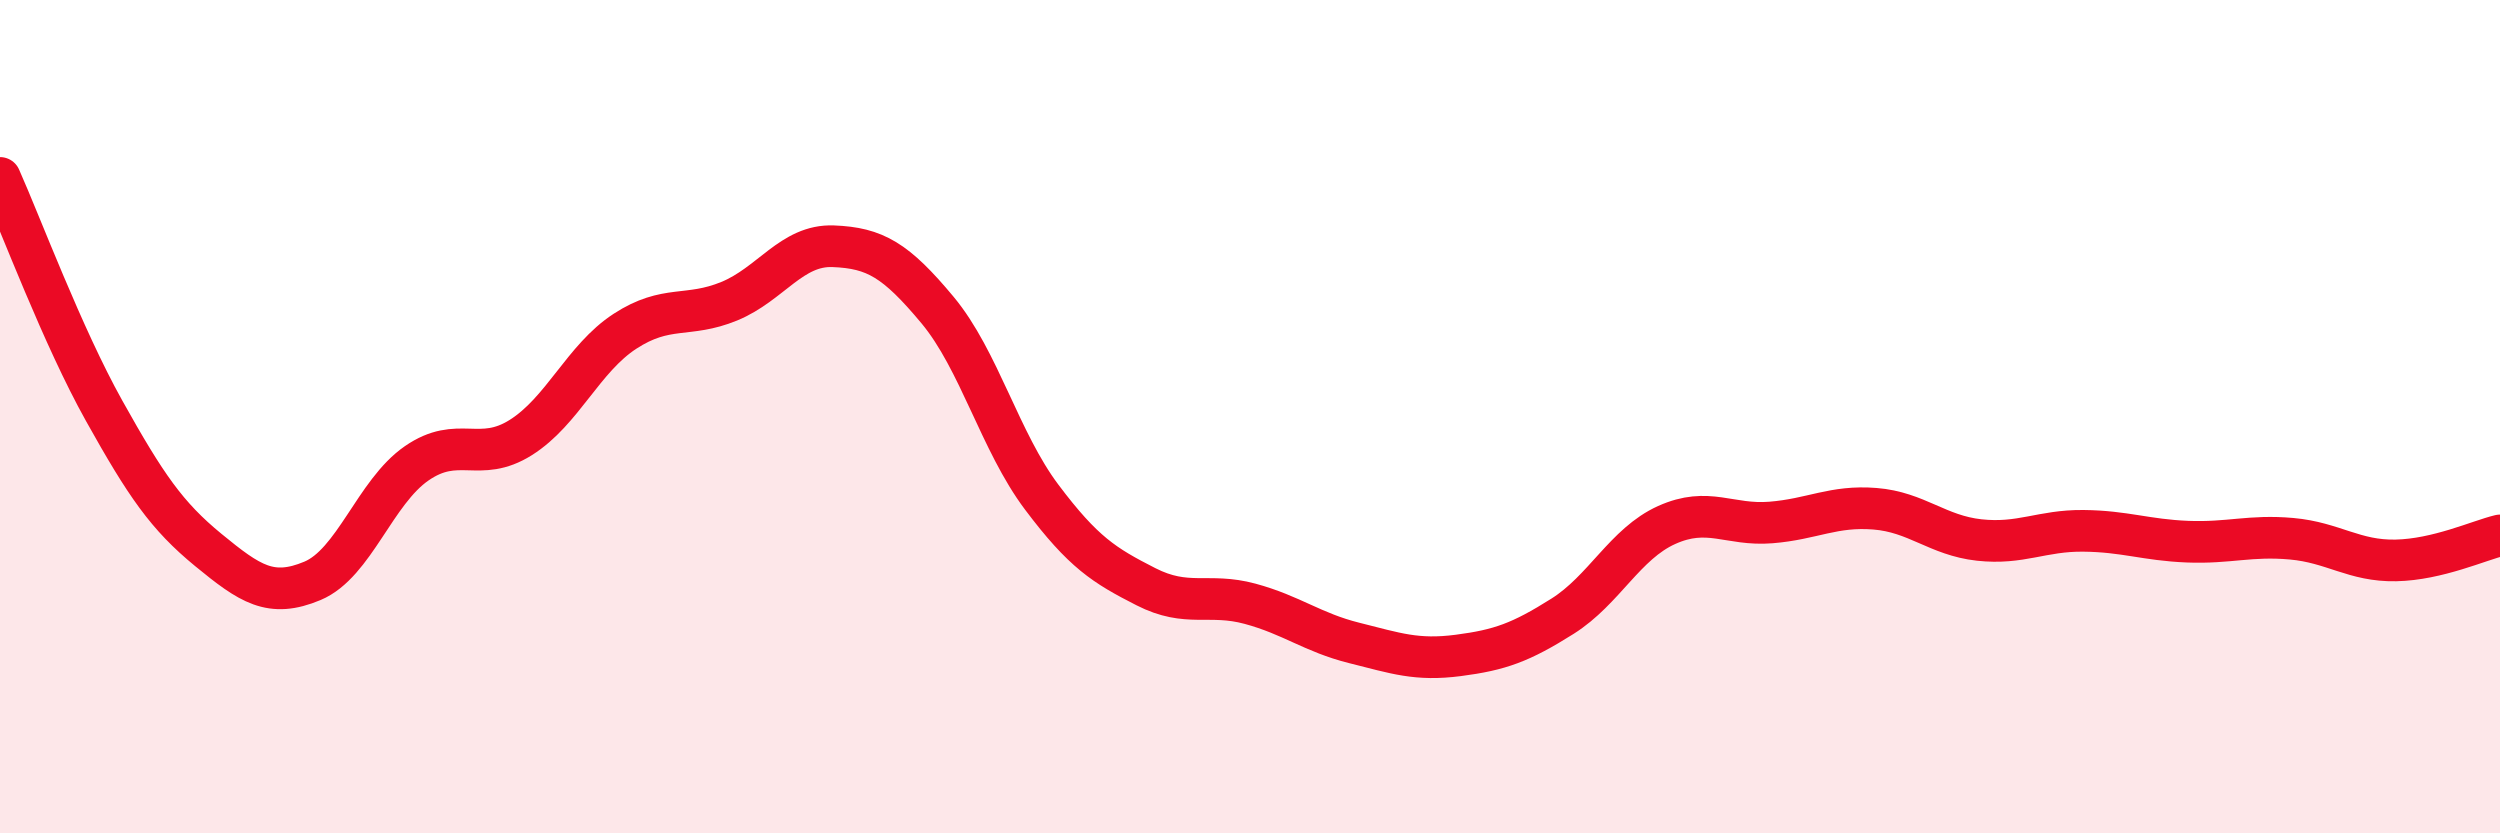
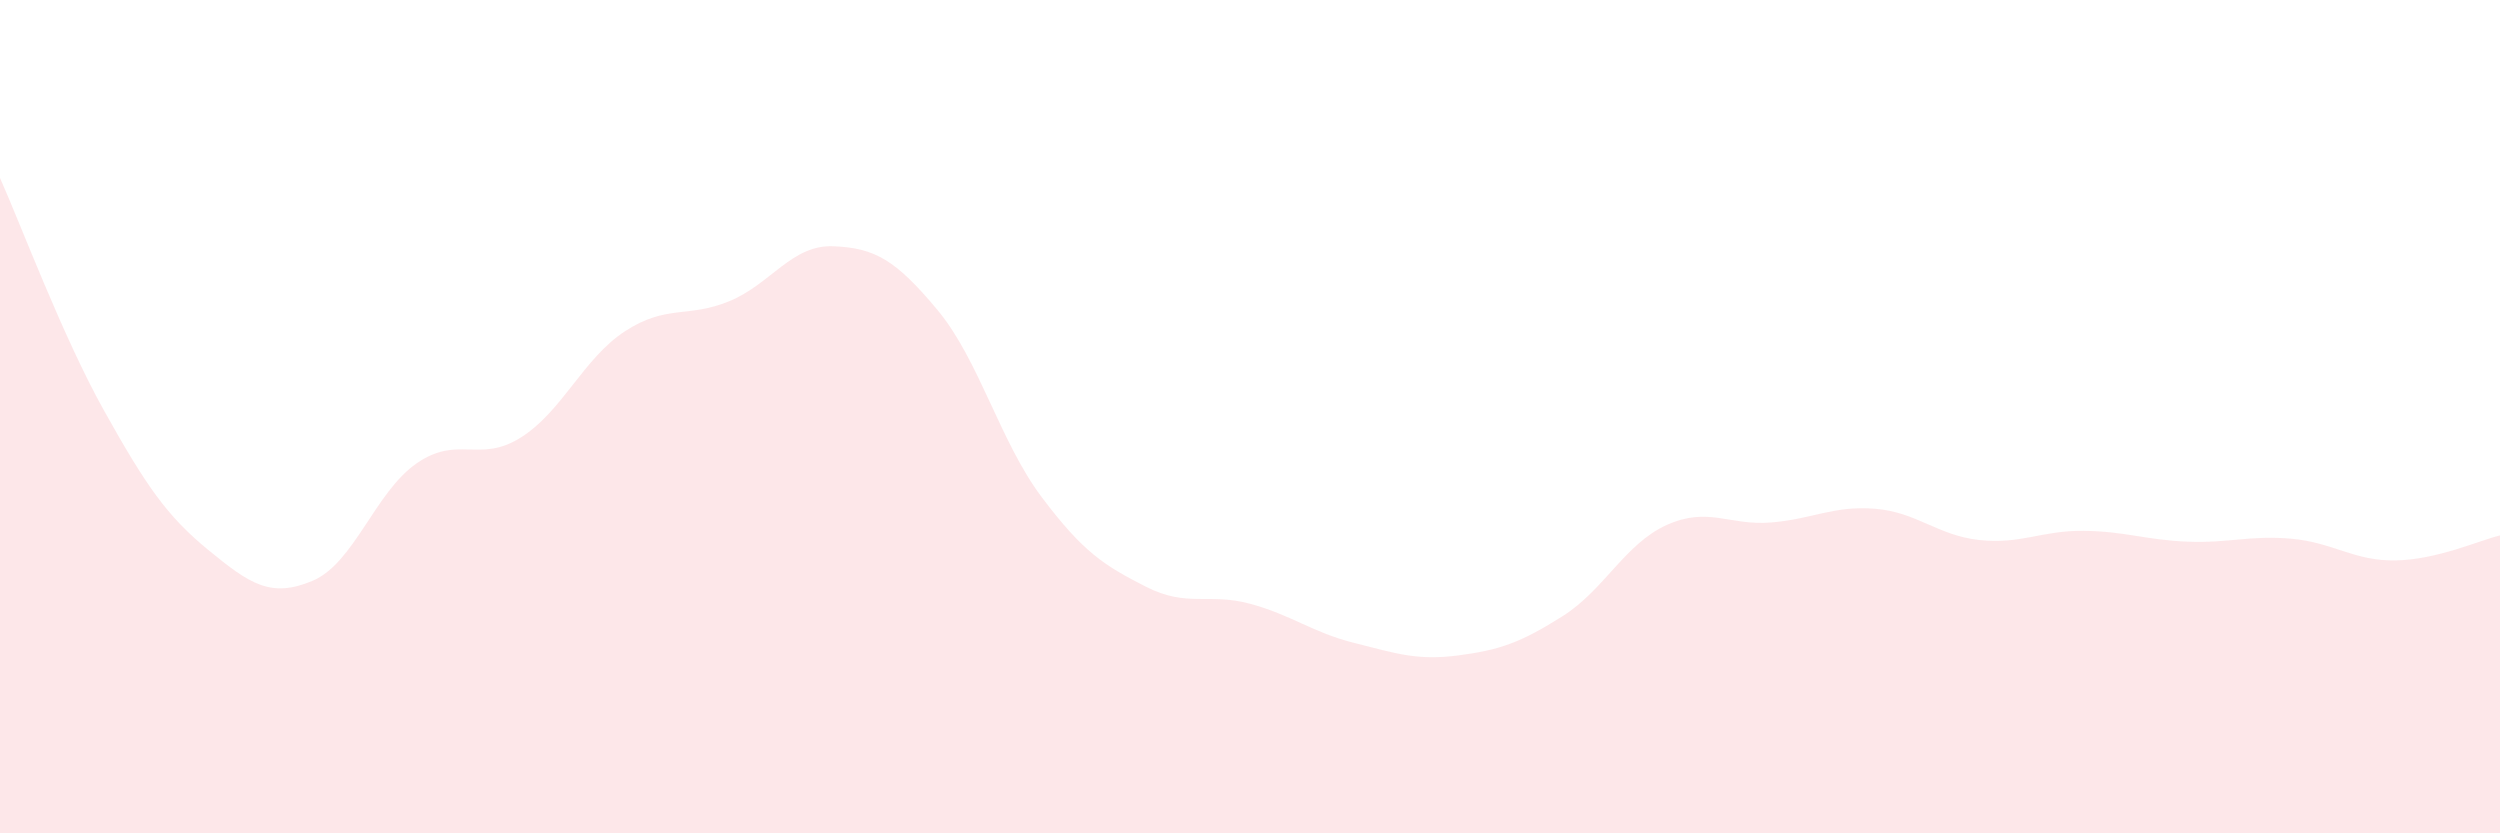
<svg xmlns="http://www.w3.org/2000/svg" width="60" height="20" viewBox="0 0 60 20">
  <path d="M 0,4.27 C 0.5,5.39 1.5,8.07 2.5,9.86 C 3.5,11.65 4,12.38 5,13.2 C 6,14.02 6.5,14.36 7.5,13.94 C 8.5,13.52 9,11.81 10,11.12 C 11,10.43 11.5,11.13 12.5,10.5 C 13.5,9.87 14,8.6 15,7.95 C 16,7.3 16.5,7.64 17.5,7.23 C 18.5,6.82 19,5.87 20,5.91 C 21,5.95 21.5,6.24 22.5,7.44 C 23.5,8.64 24,10.6 25,11.93 C 26,13.26 26.5,13.57 27.5,14.08 C 28.5,14.59 29,14.22 30,14.49 C 31,14.76 31.5,15.18 32.5,15.43 C 33.5,15.68 34,15.86 35,15.73 C 36,15.6 36.5,15.42 37.5,14.79 C 38.5,14.16 39,13.05 40,12.6 C 41,12.15 41.5,12.62 42.5,12.54 C 43.5,12.46 44,12.13 45,12.21 C 46,12.29 46.5,12.85 47.5,12.96 C 48.5,13.07 49,12.73 50,12.74 C 51,12.75 51.5,12.96 52.5,13 C 53.5,13.04 54,12.84 55,12.93 C 56,13.02 56.5,13.47 57.5,13.45 C 58.5,13.43 59.5,12.97 60,12.85L60 20L0 20Z" fill="#EB0A25" opacity="0.1" stroke-linecap="round" stroke-linejoin="round" />
-   <path d="M 0,4.27 C 0.5,5.39 1.5,8.07 2.5,9.86 C 3.5,11.65 4,12.38 5,13.2 C 6,14.02 6.5,14.36 7.5,13.94 C 8.5,13.52 9,11.81 10,11.12 C 11,10.43 11.5,11.13 12.5,10.5 C 13.5,9.87 14,8.6 15,7.95 C 16,7.3 16.5,7.64 17.5,7.23 C 18.5,6.82 19,5.87 20,5.91 C 21,5.95 21.5,6.24 22.5,7.44 C 23.5,8.64 24,10.6 25,11.93 C 26,13.26 26.5,13.57 27.5,14.08 C 28.5,14.59 29,14.22 30,14.49 C 31,14.76 31.5,15.18 32.5,15.43 C 33.5,15.68 34,15.86 35,15.73 C 36,15.6 36.5,15.42 37.5,14.79 C 38.5,14.16 39,13.05 40,12.6 C 41,12.15 41.5,12.62 42.5,12.54 C 43.5,12.46 44,12.13 45,12.21 C 46,12.29 46.5,12.85 47.5,12.96 C 48.5,13.07 49,12.73 50,12.74 C 51,12.75 51.5,12.96 52.5,13 C 53.5,13.04 54,12.84 55,12.93 C 56,13.02 56.5,13.47 57.5,13.45 C 58.5,13.43 59.5,12.97 60,12.85" stroke="#EB0A25" stroke-width="1" fill="none" stroke-linecap="round" stroke-linejoin="round" />
</svg>